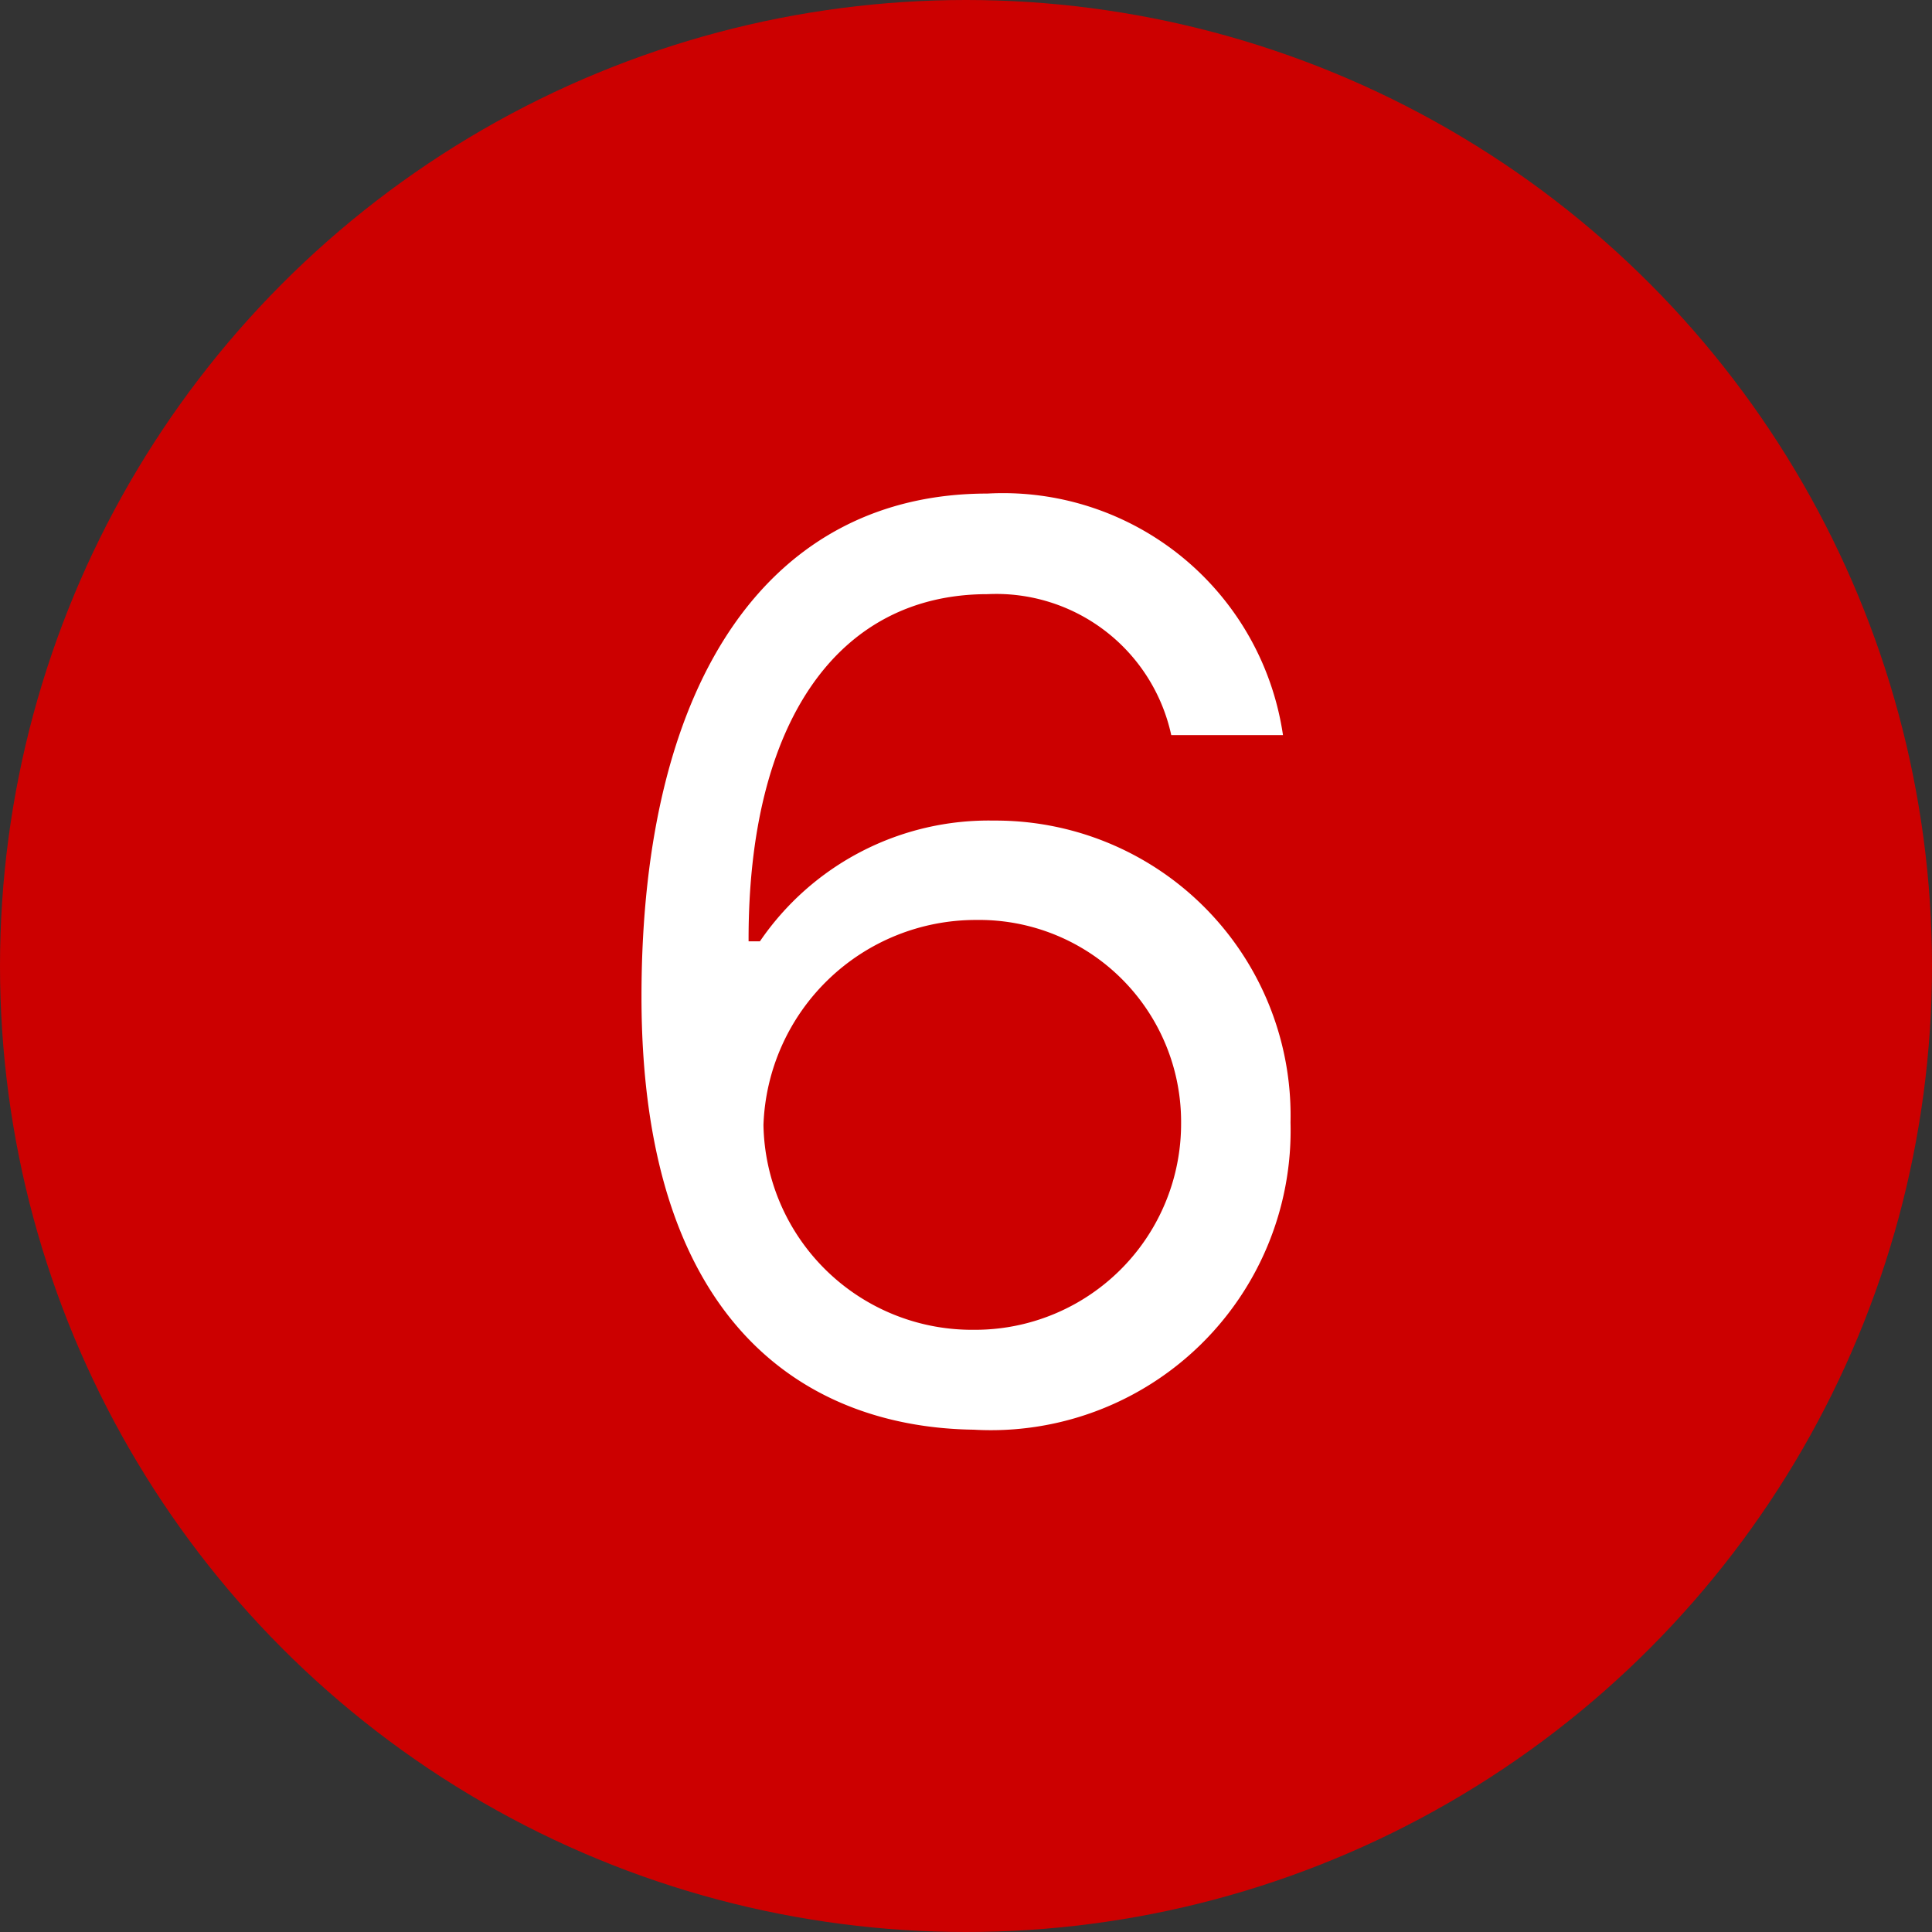
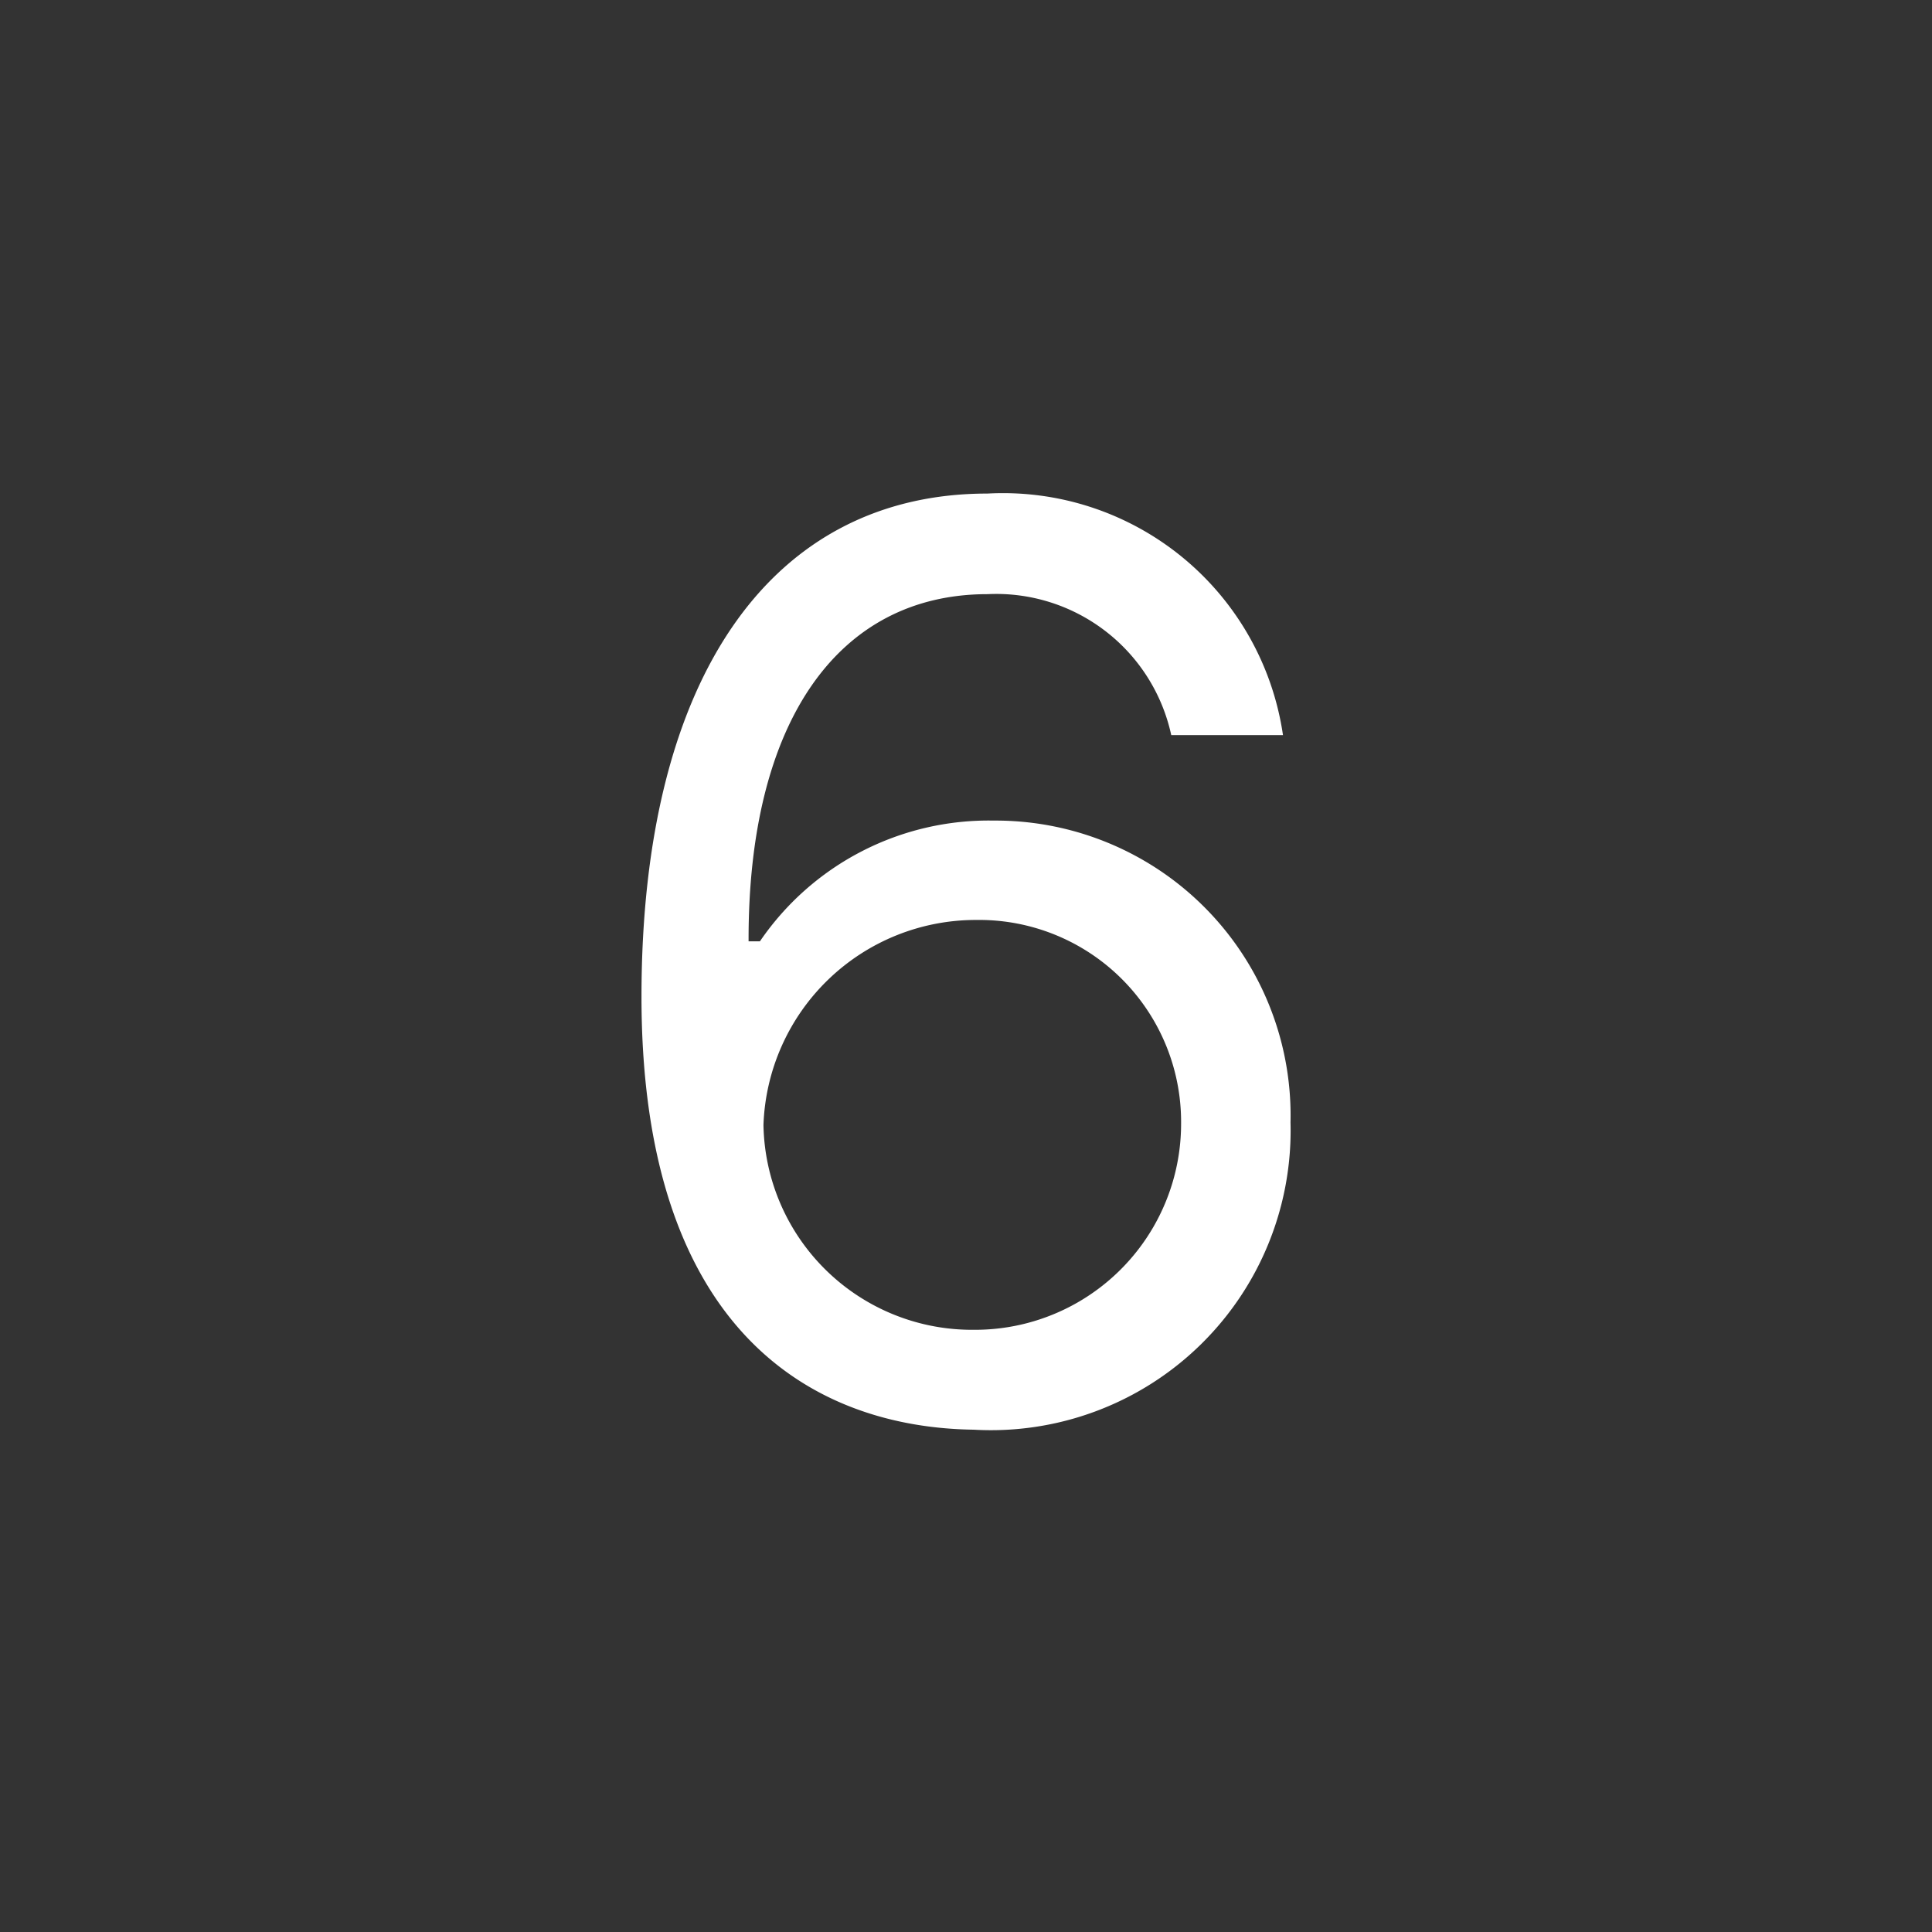
<svg xmlns="http://www.w3.org/2000/svg" width="30" height="30" viewBox="0 0 30 30">
  <rect x="0" y="0" width="30" height="30" fill="#333333" stroke="none" />
  <g id="icon_num06" transform="translate(-4601 14980)">
-     <circle id="타원_18" data-name="타원 18" cx="15" cy="15" r="15" transform="translate(4601 -14980)" fill="#c00" />
    <path id="패스_2444" data-name="패스 2444" d="M.117.2A4.653,4.653,0,0,0,5.039-4.57,4.58,4.58,0,0,0,.43-9.258,4.3,4.3,0,0,0-3.2-7.383h-.176c-.01-3.408,1.387-5.391,3.711-5.391a2.781,2.781,0,0,1,2.852,2.188H4.922a4.394,4.394,0,0,0-4.59-3.75c-3.32,0-5.371,2.8-5.371,7.813C-5.039-1.289-2.334.166.117.2ZM-3.145-4.531a3.3,3.3,0,0,1,3.3-3.184A3.137,3.137,0,0,1,3.34-4.551a3.2,3.2,0,0,1-3.223,3.2A3.239,3.239,0,0,1-3.145-4.531Z" transform="translate(4616 -14958)" fill="#fff" />
  </g>
</svg>